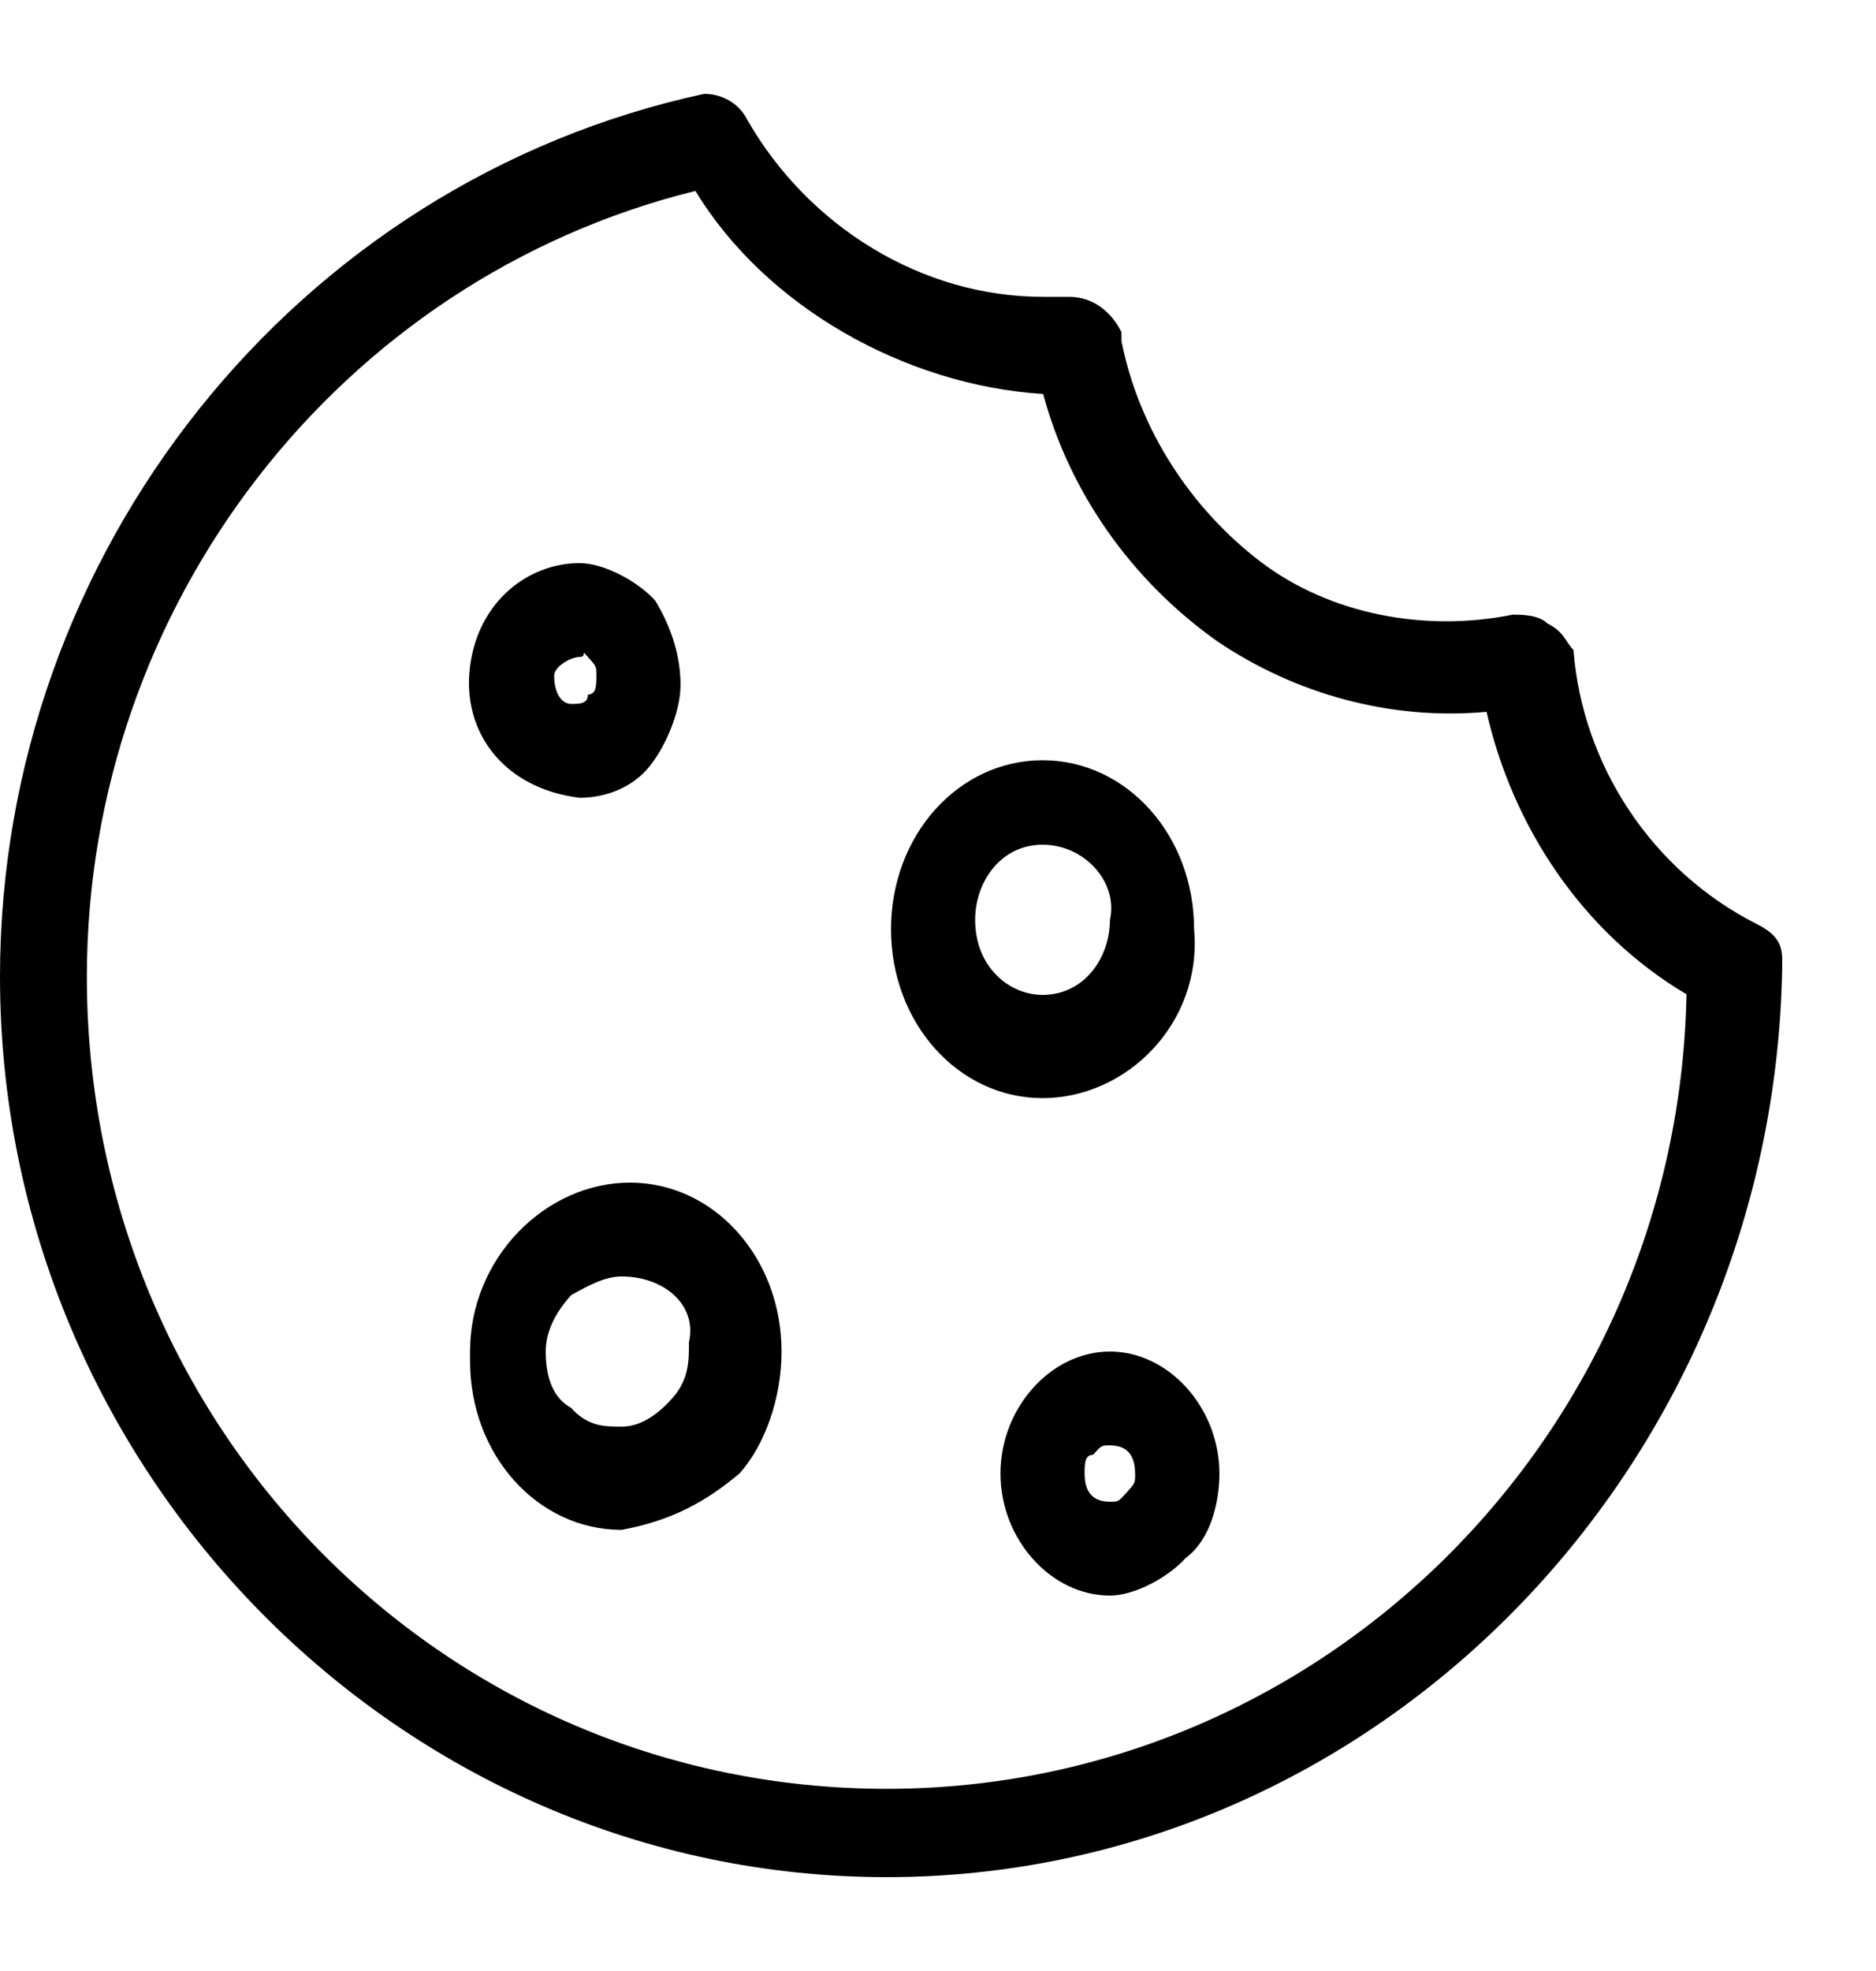
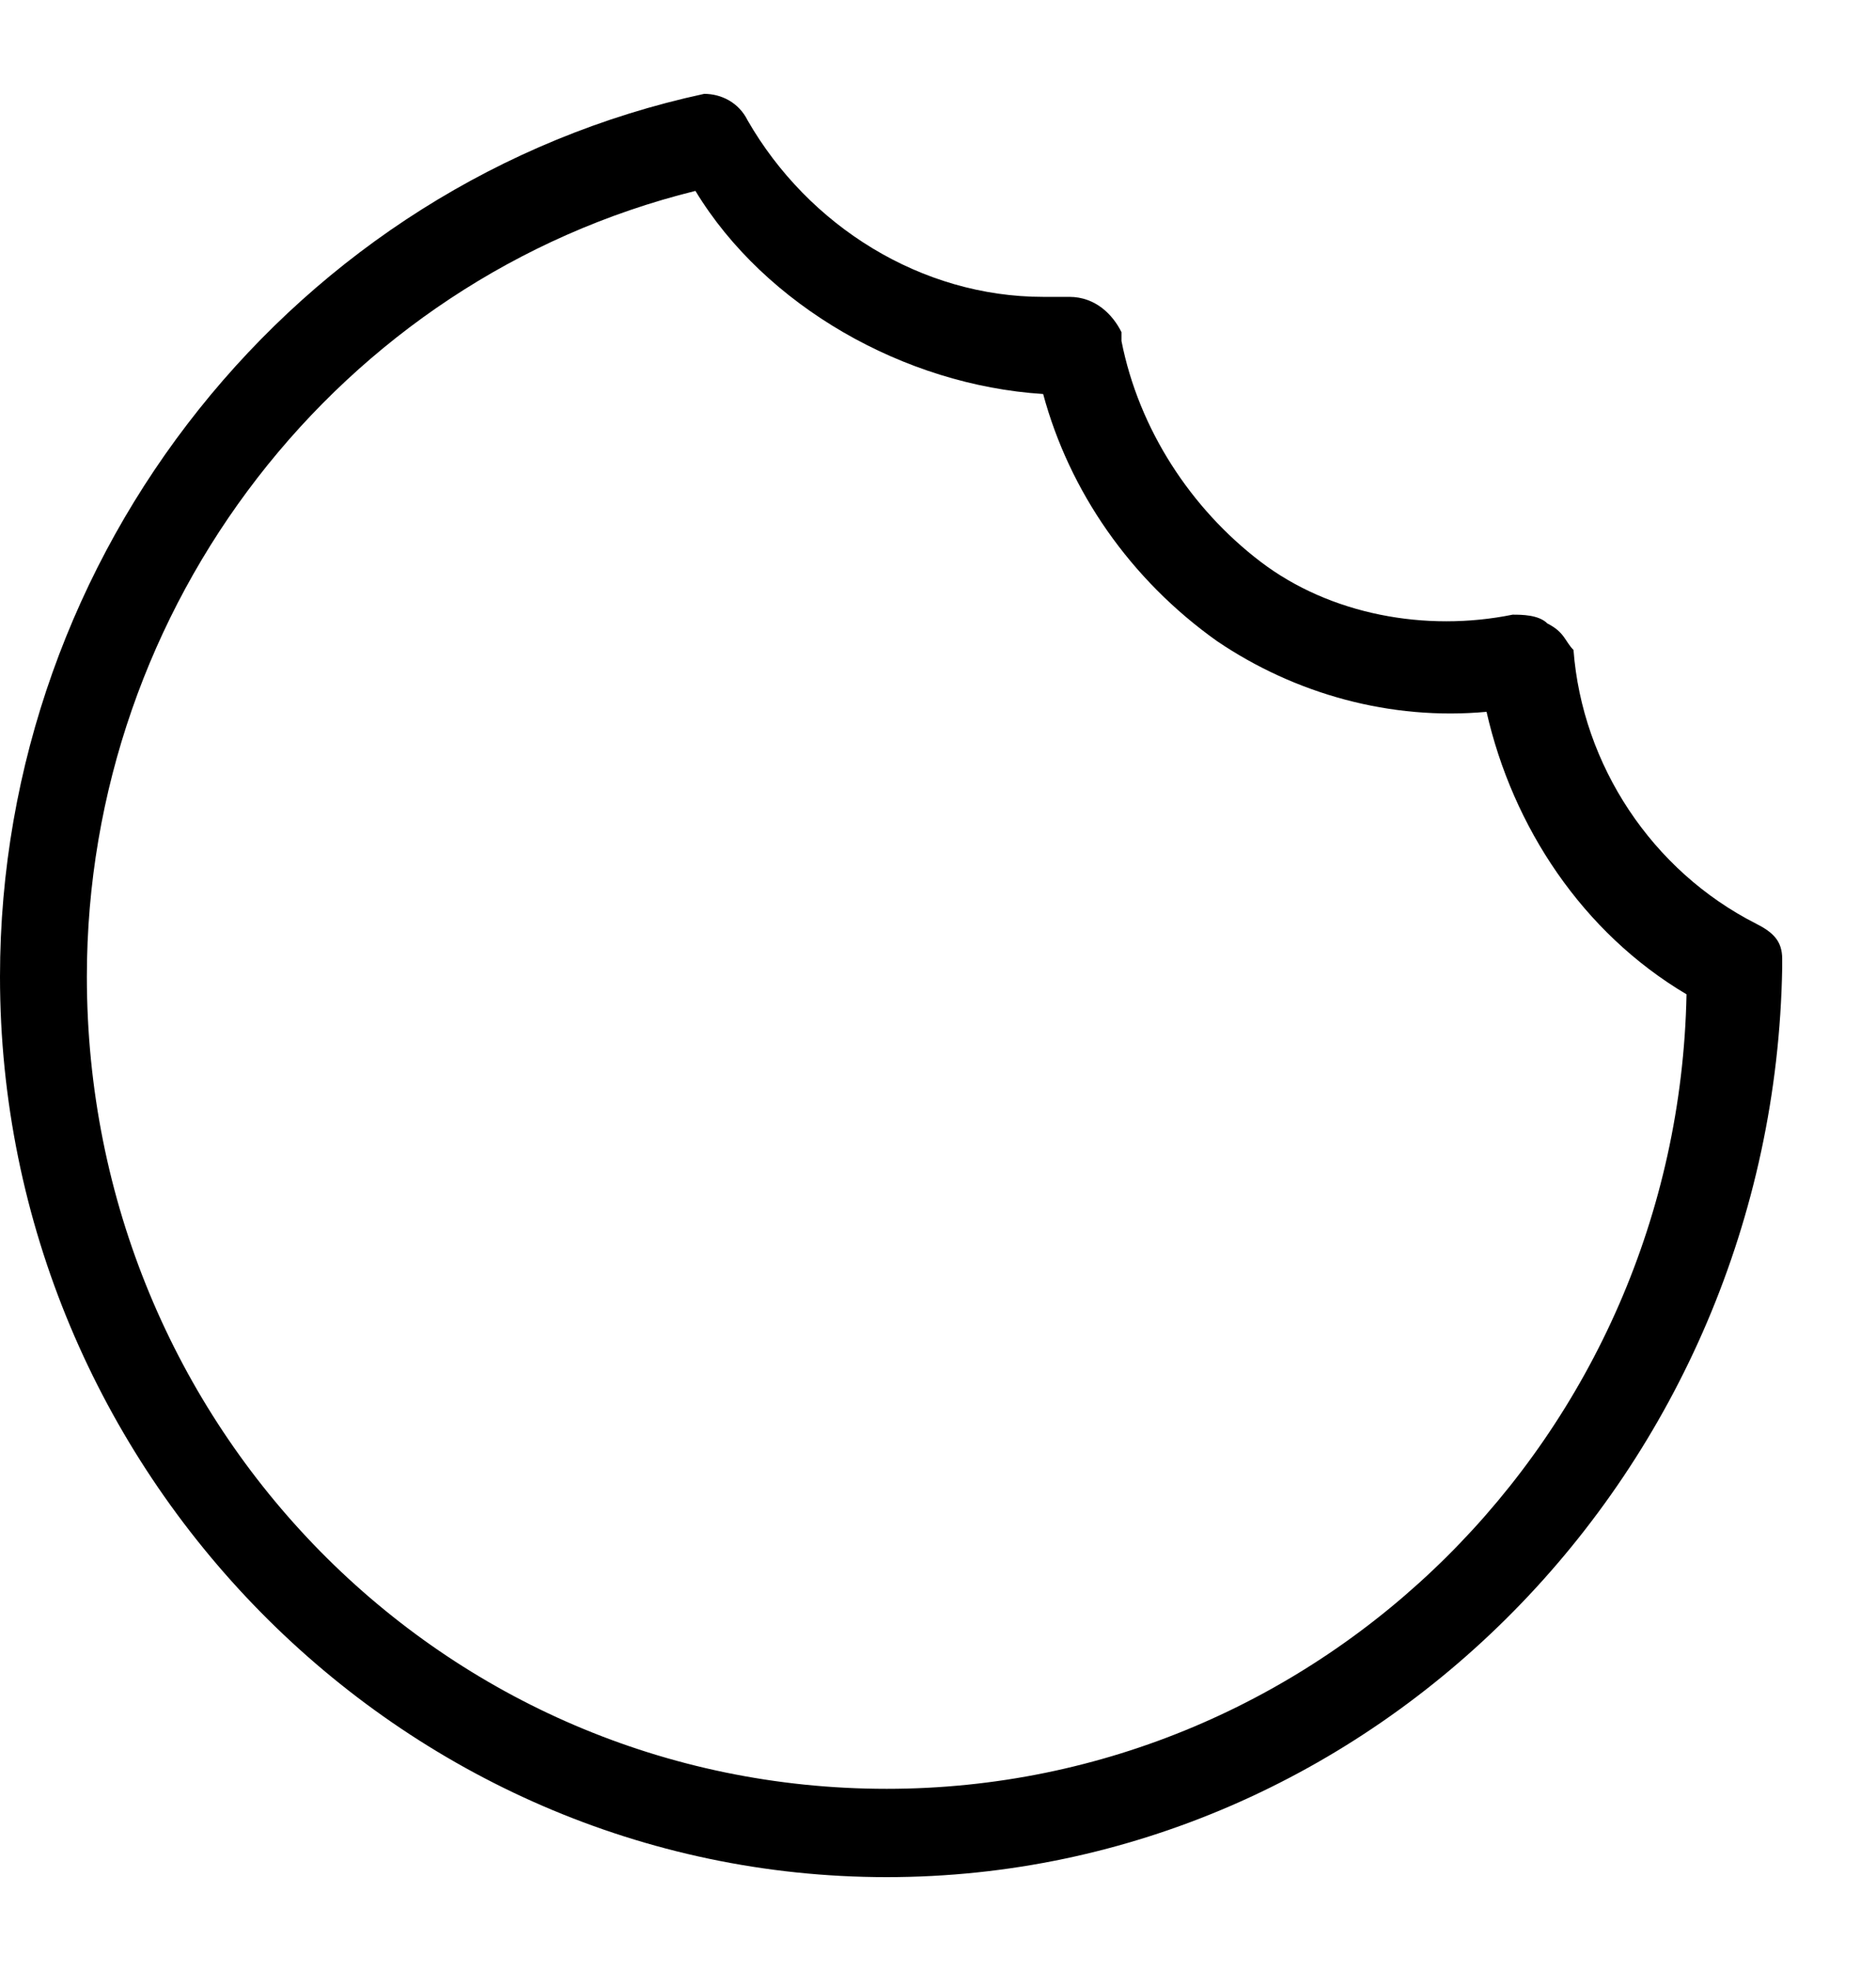
<svg xmlns="http://www.w3.org/2000/svg" width="20" height="21" viewBox="0 0 20 21">
  <defs>
    <filter id="0b7yxtfola">
      <feColorMatrix in="SourceGraphic" values="0 0 0 0 0.282 0 0 0 0 0.145 0 0 0 0 0.059 0 0 0 1 0" />
    </filter>
  </defs>
  <g fill="none" fill-rule="evenodd">
    <g>
      <g filter="url(#0b7yxtfola)" transform="translate(-228 -1368) translate(173 1169)">
        <g fill="#000" fill-rule="nonzero">
-           <path d="M11.649 16.146c-.629 0-1.167-.6-1.167-1.3 0-.7.538-1.3 1.167-1.3.628 0 1.167.6 1.167 1.3 0 .3-.09.7-.36.9-.179.2-.538.4-.807.4zm0-1.6c-.09 0-.09 0-.18.1-.09 0-.09.1-.09.2 0 .2.09.3.27.3.09 0 .09 0 .18-.1.089-.1.089-.1.089-.2h.449-.45c0-.2-.089-.3-.268-.3zm-5.206.9c-.898 0-1.616-.8-1.616-1.8v-.1c0-1 .808-1.8 1.705-1.8.898 0 1.616.8 1.616 1.8 0 .5-.18 1-.449 1.3-.359.3-.718.5-1.256.6.09 0 .09 0 0 0zm0-2.7c-.18 0-.36.1-.539.2-.18.2-.27.4-.27.6 0 .3.09.5.27.6.18.2.359.2.539.2.18 0 .359-.1.538-.3.18-.2.18-.4.18-.6.09-.4-.27-.7-.718-.7.09 0 .09 0 0 0zm4.488-1.9c-.898 0-1.616-.8-1.616-1.8s.718-1.8 1.616-1.8c.897 0 1.615.8 1.615 1.8.09 1-.718 1.8-1.615 1.8zm0-2.7c-.45 0-.719.4-.719.8 0 .5.36.8.719.8.448 0 .718-.4.718-.8.09-.4-.27-.8-.718-.8zm-4.937-.5c-.808-.1-1.257-.7-1.167-1.4.09-.7.628-1.1 1.167-1.1.269 0 .628.2.808.4.18.3.269.6.269.9 0 .3-.18.7-.36.9-.179.2-.448.3-.717.3zm0-1.5c-.09 0-.27.1-.27.2 0 .2.09.3.18.3s.18 0 .18-.1c.09 0 .09-.1.09-.2s0-.1-.09-.2 0 0-.09 0z" transform="translate(55.184 199.854)" />
          <path d="M9.27 19.146c-5.191 0-9.454-4.327-9.454-9.594 0-4.515 3.15-8.466 7.507-9.406.185 0 .37.094.463.282.649 1.129 1.854 1.881 3.151 1.881h.279c.278 0 .463.188.556.376v.094c.185.94.741 1.787 1.483 2.352.741.564 1.76.752 2.687.564.093 0 .278 0 .371.094.185.094.185.188.278.282.093 1.223.834 2.352 1.946 2.916.186.094.279.188.279.376v.095c-.093 5.36-4.357 9.688-9.547 9.688zM7.23 1.18C3.43 2.12.742 5.601.742 9.552c0 4.797 3.8 8.653 8.527 8.653 4.634 0 8.434-3.762 8.527-8.465-1.112-.659-1.854-1.787-2.132-3.01-1.02.094-2.039-.188-2.873-.753-.927-.658-1.575-1.599-1.854-2.633-1.482-.094-2.965-.94-3.707-2.164z" transform="translate(55.184 199.854)" />
        </g>
      </g>
    </g>
  </g>
</svg>